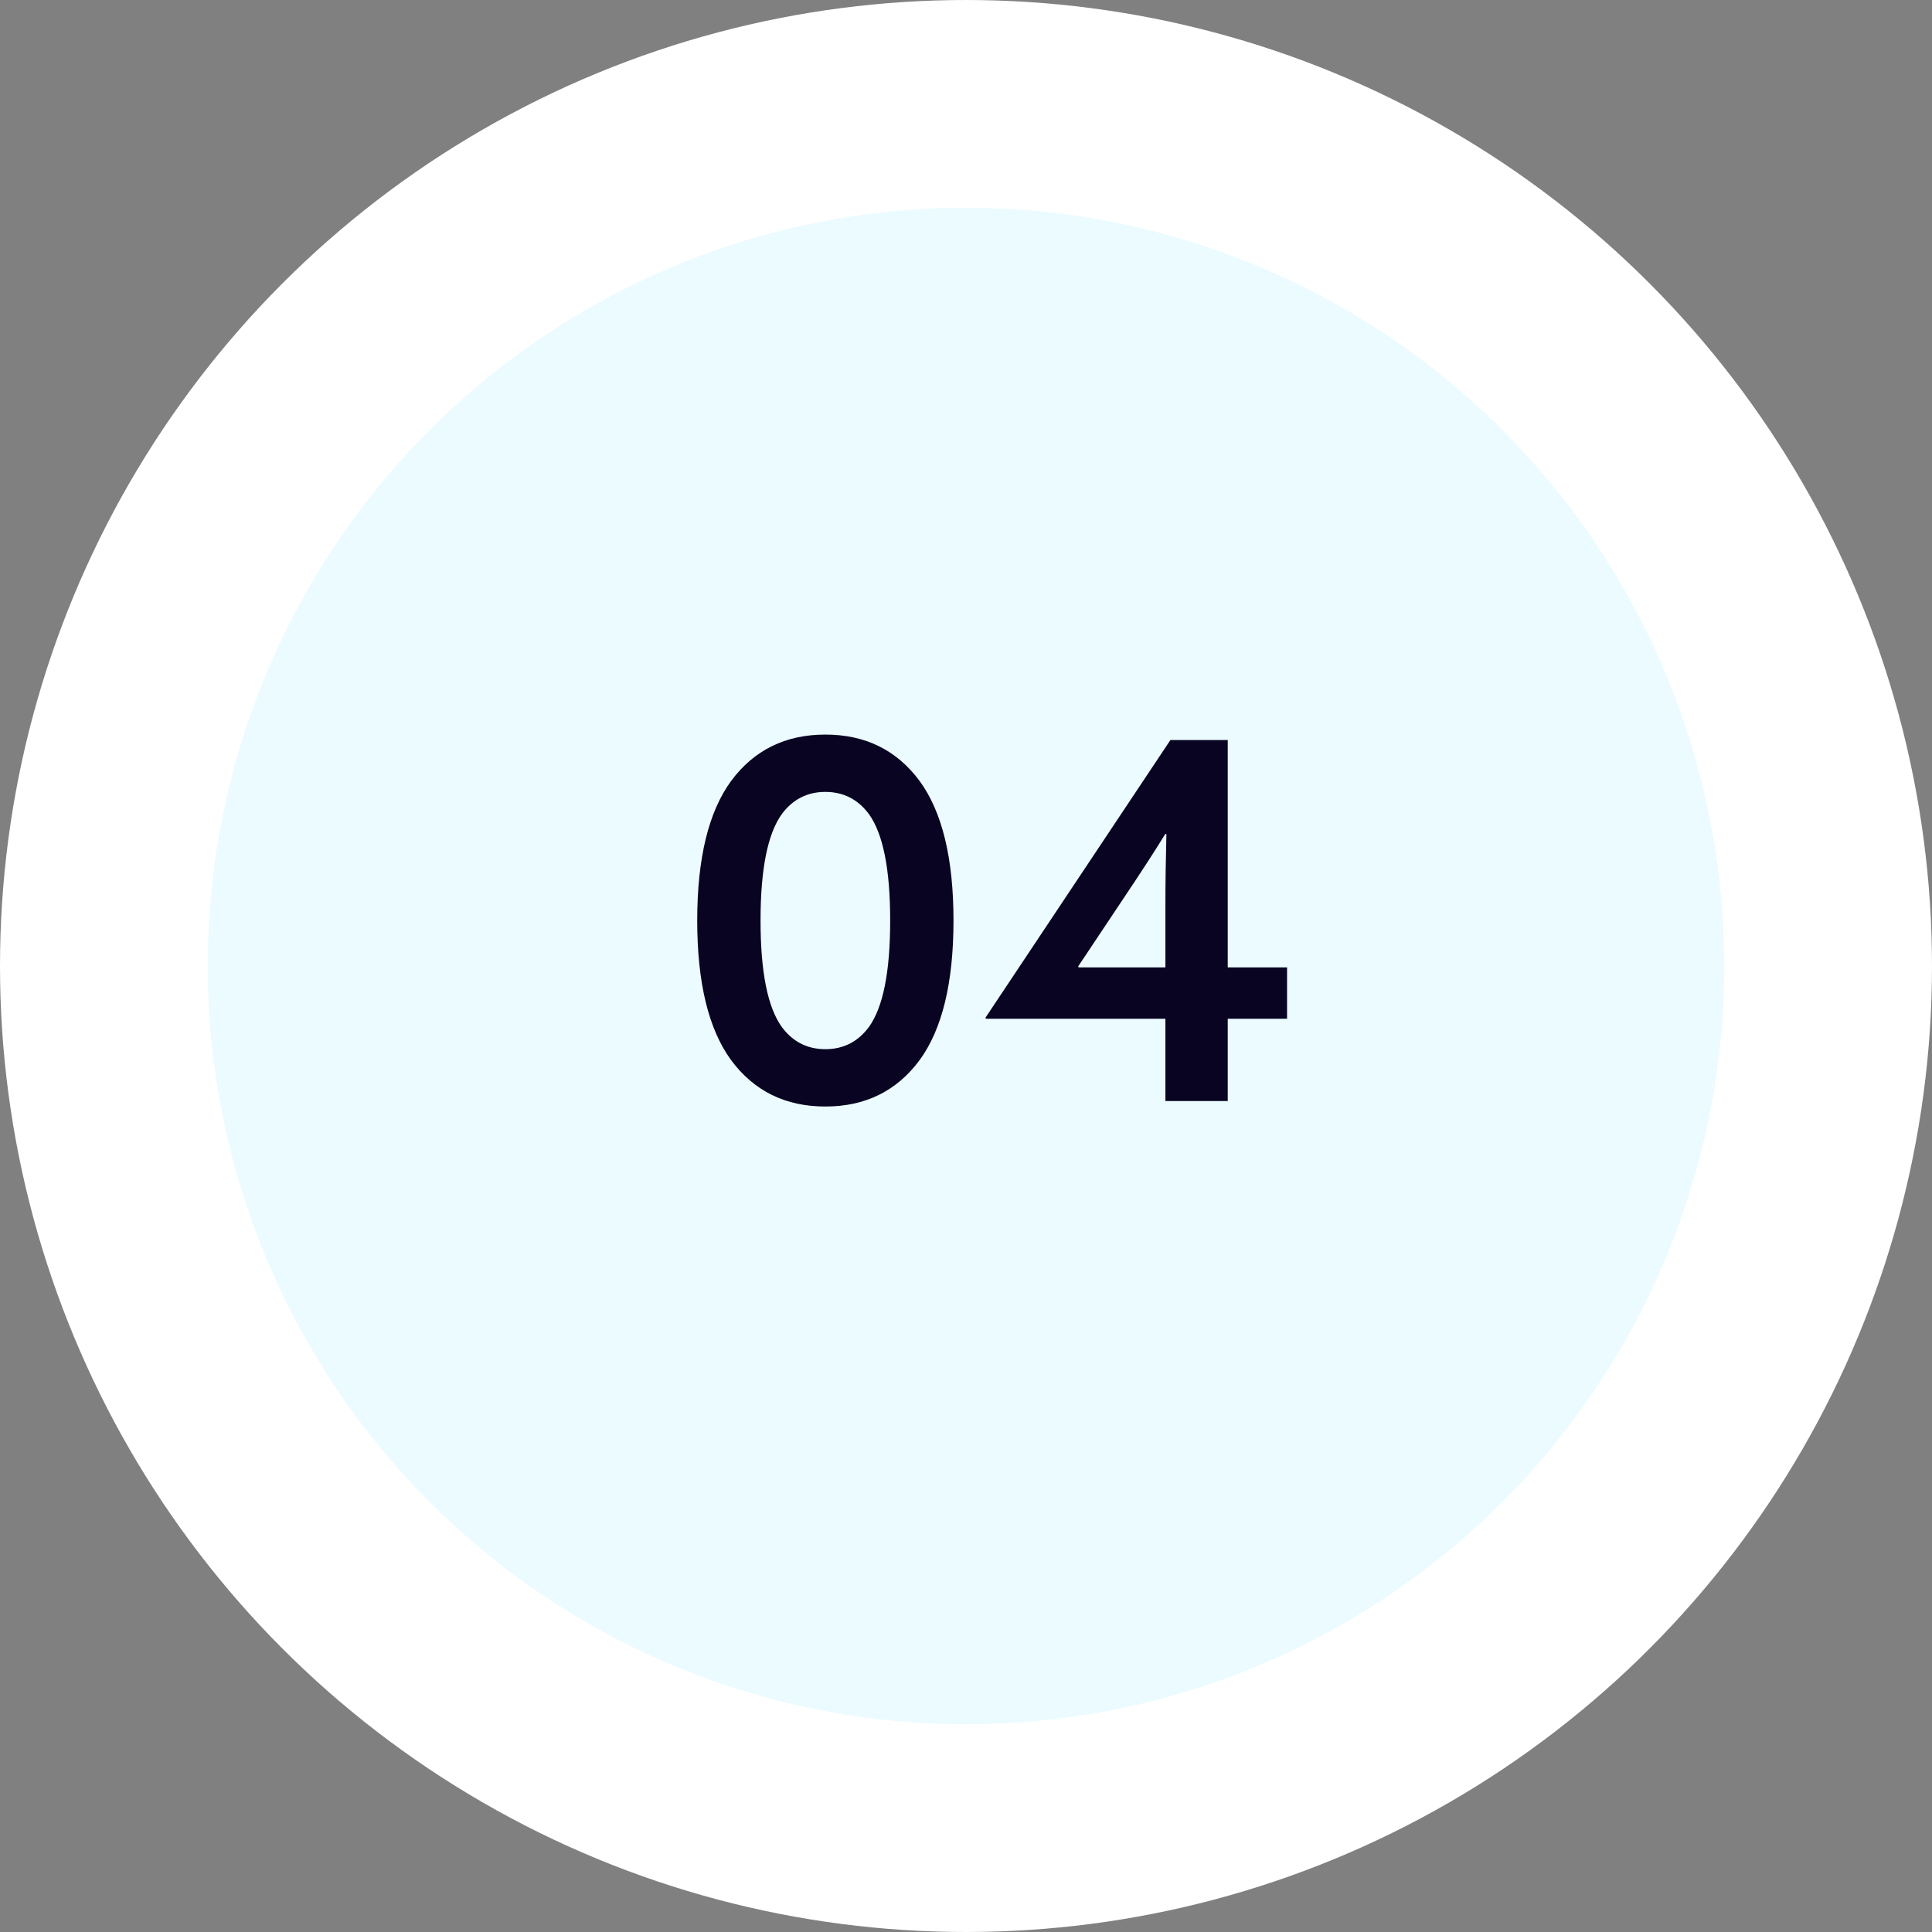
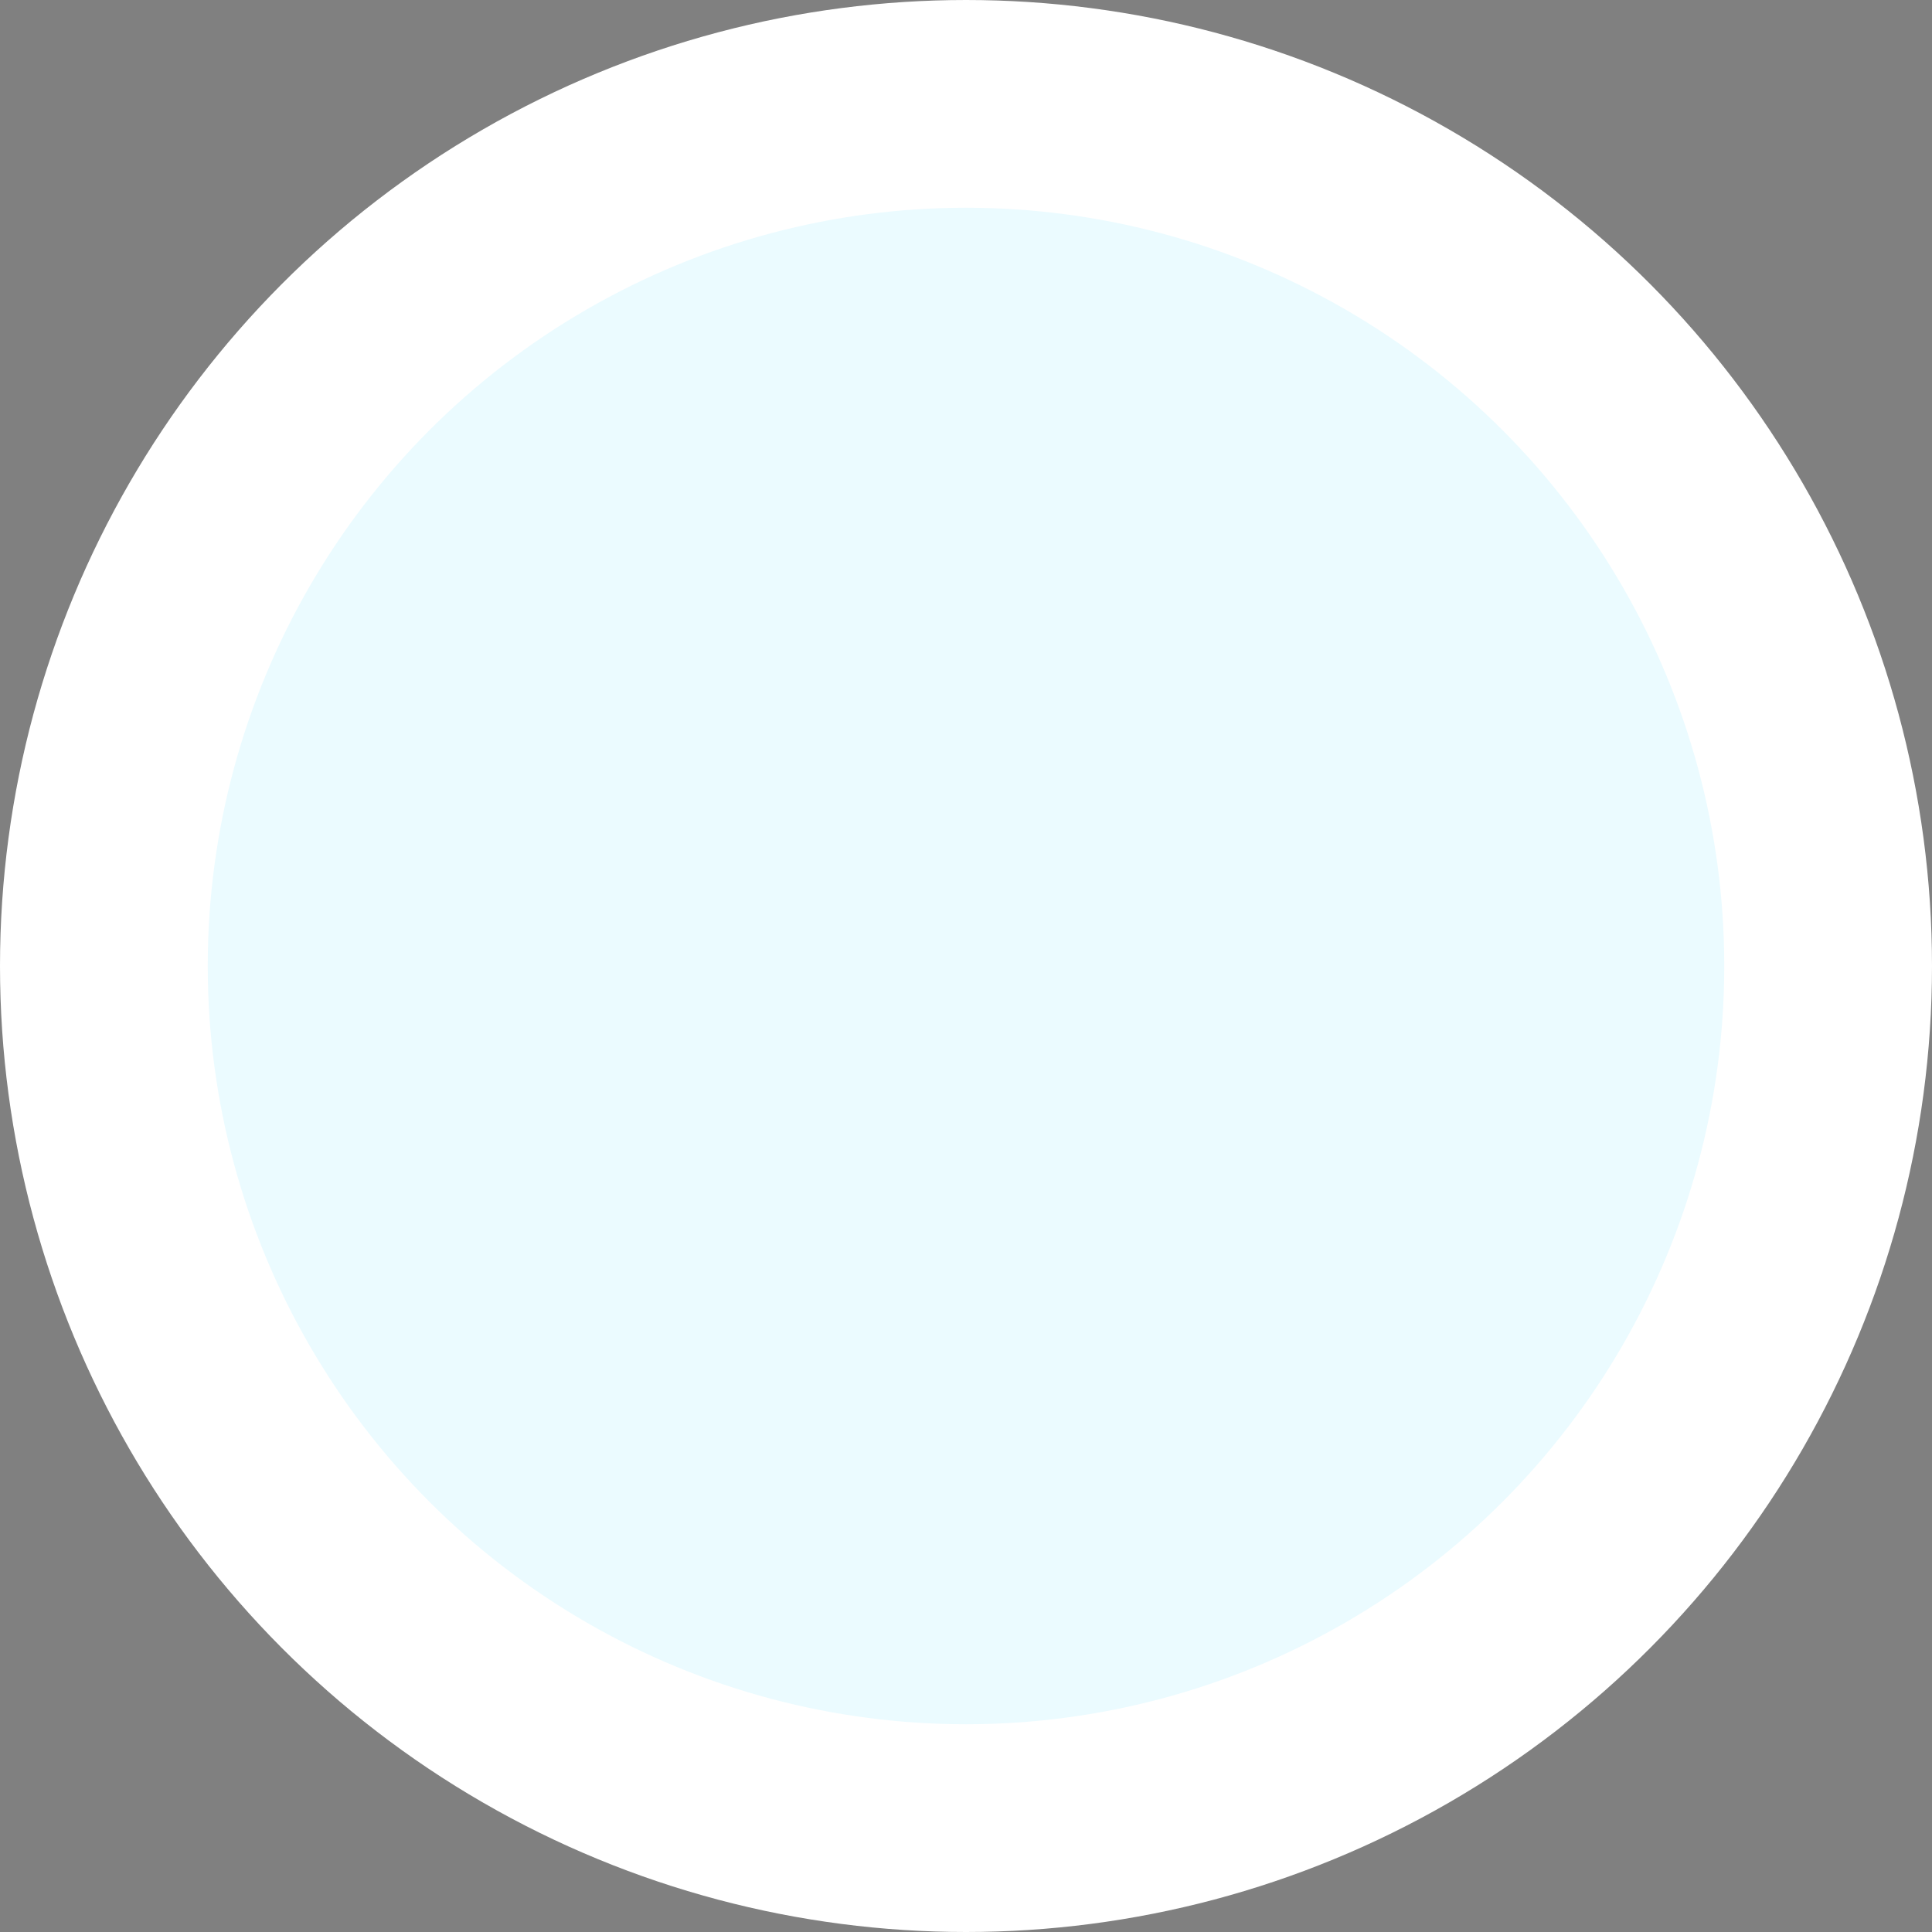
<svg xmlns="http://www.w3.org/2000/svg" width="93" height="93" viewBox="0 0 93 93" fill="none">
  <rect x="0" y="0" width="93" height="93" fill="#808080" stroke="none" />
  <circle cx="46.5" cy="46.5" r="41.5" fill="#EBFBFF" stroke="white" stroke-width="10" />
-   <path d="M37.642 39.176C36.954 40.12 36.61 41.832 36.61 44.312C36.61 46.792 36.954 48.504 37.642 49.448C38.17 50.152 38.866 50.504 39.73 50.504C40.594 50.504 41.29 50.152 41.818 49.448C42.506 48.504 42.85 46.792 42.85 44.312C42.85 41.832 42.506 40.12 41.818 39.176C41.29 38.472 40.594 38.12 39.73 38.12C38.866 38.12 38.17 38.472 37.642 39.176ZM35.194 51.032C34.106 49.544 33.562 47.304 33.562 44.312C33.562 41.32 34.106 39.08 35.194 37.592C36.298 36.104 37.81 35.36 39.73 35.36C41.65 35.36 43.162 36.104 44.266 37.592C45.354 39.08 45.898 41.32 45.898 44.312C45.898 47.304 45.354 49.544 44.266 51.032C43.162 52.52 41.65 53.264 39.73 53.264C37.81 53.264 36.298 52.52 35.194 51.032ZM47.459 49.04L47.435 48.992L56.339 35.624H59.099V46.568H61.955V49.04H59.099V53H56.099V49.04H47.459ZM54.107 43.208L51.899 46.52L51.923 46.568H56.099V43.496C56.099 42.52 56.115 41.408 56.147 40.16L56.099 40.136C55.587 40.968 54.923 41.992 54.107 43.208Z" fill="#080422" />
</svg>